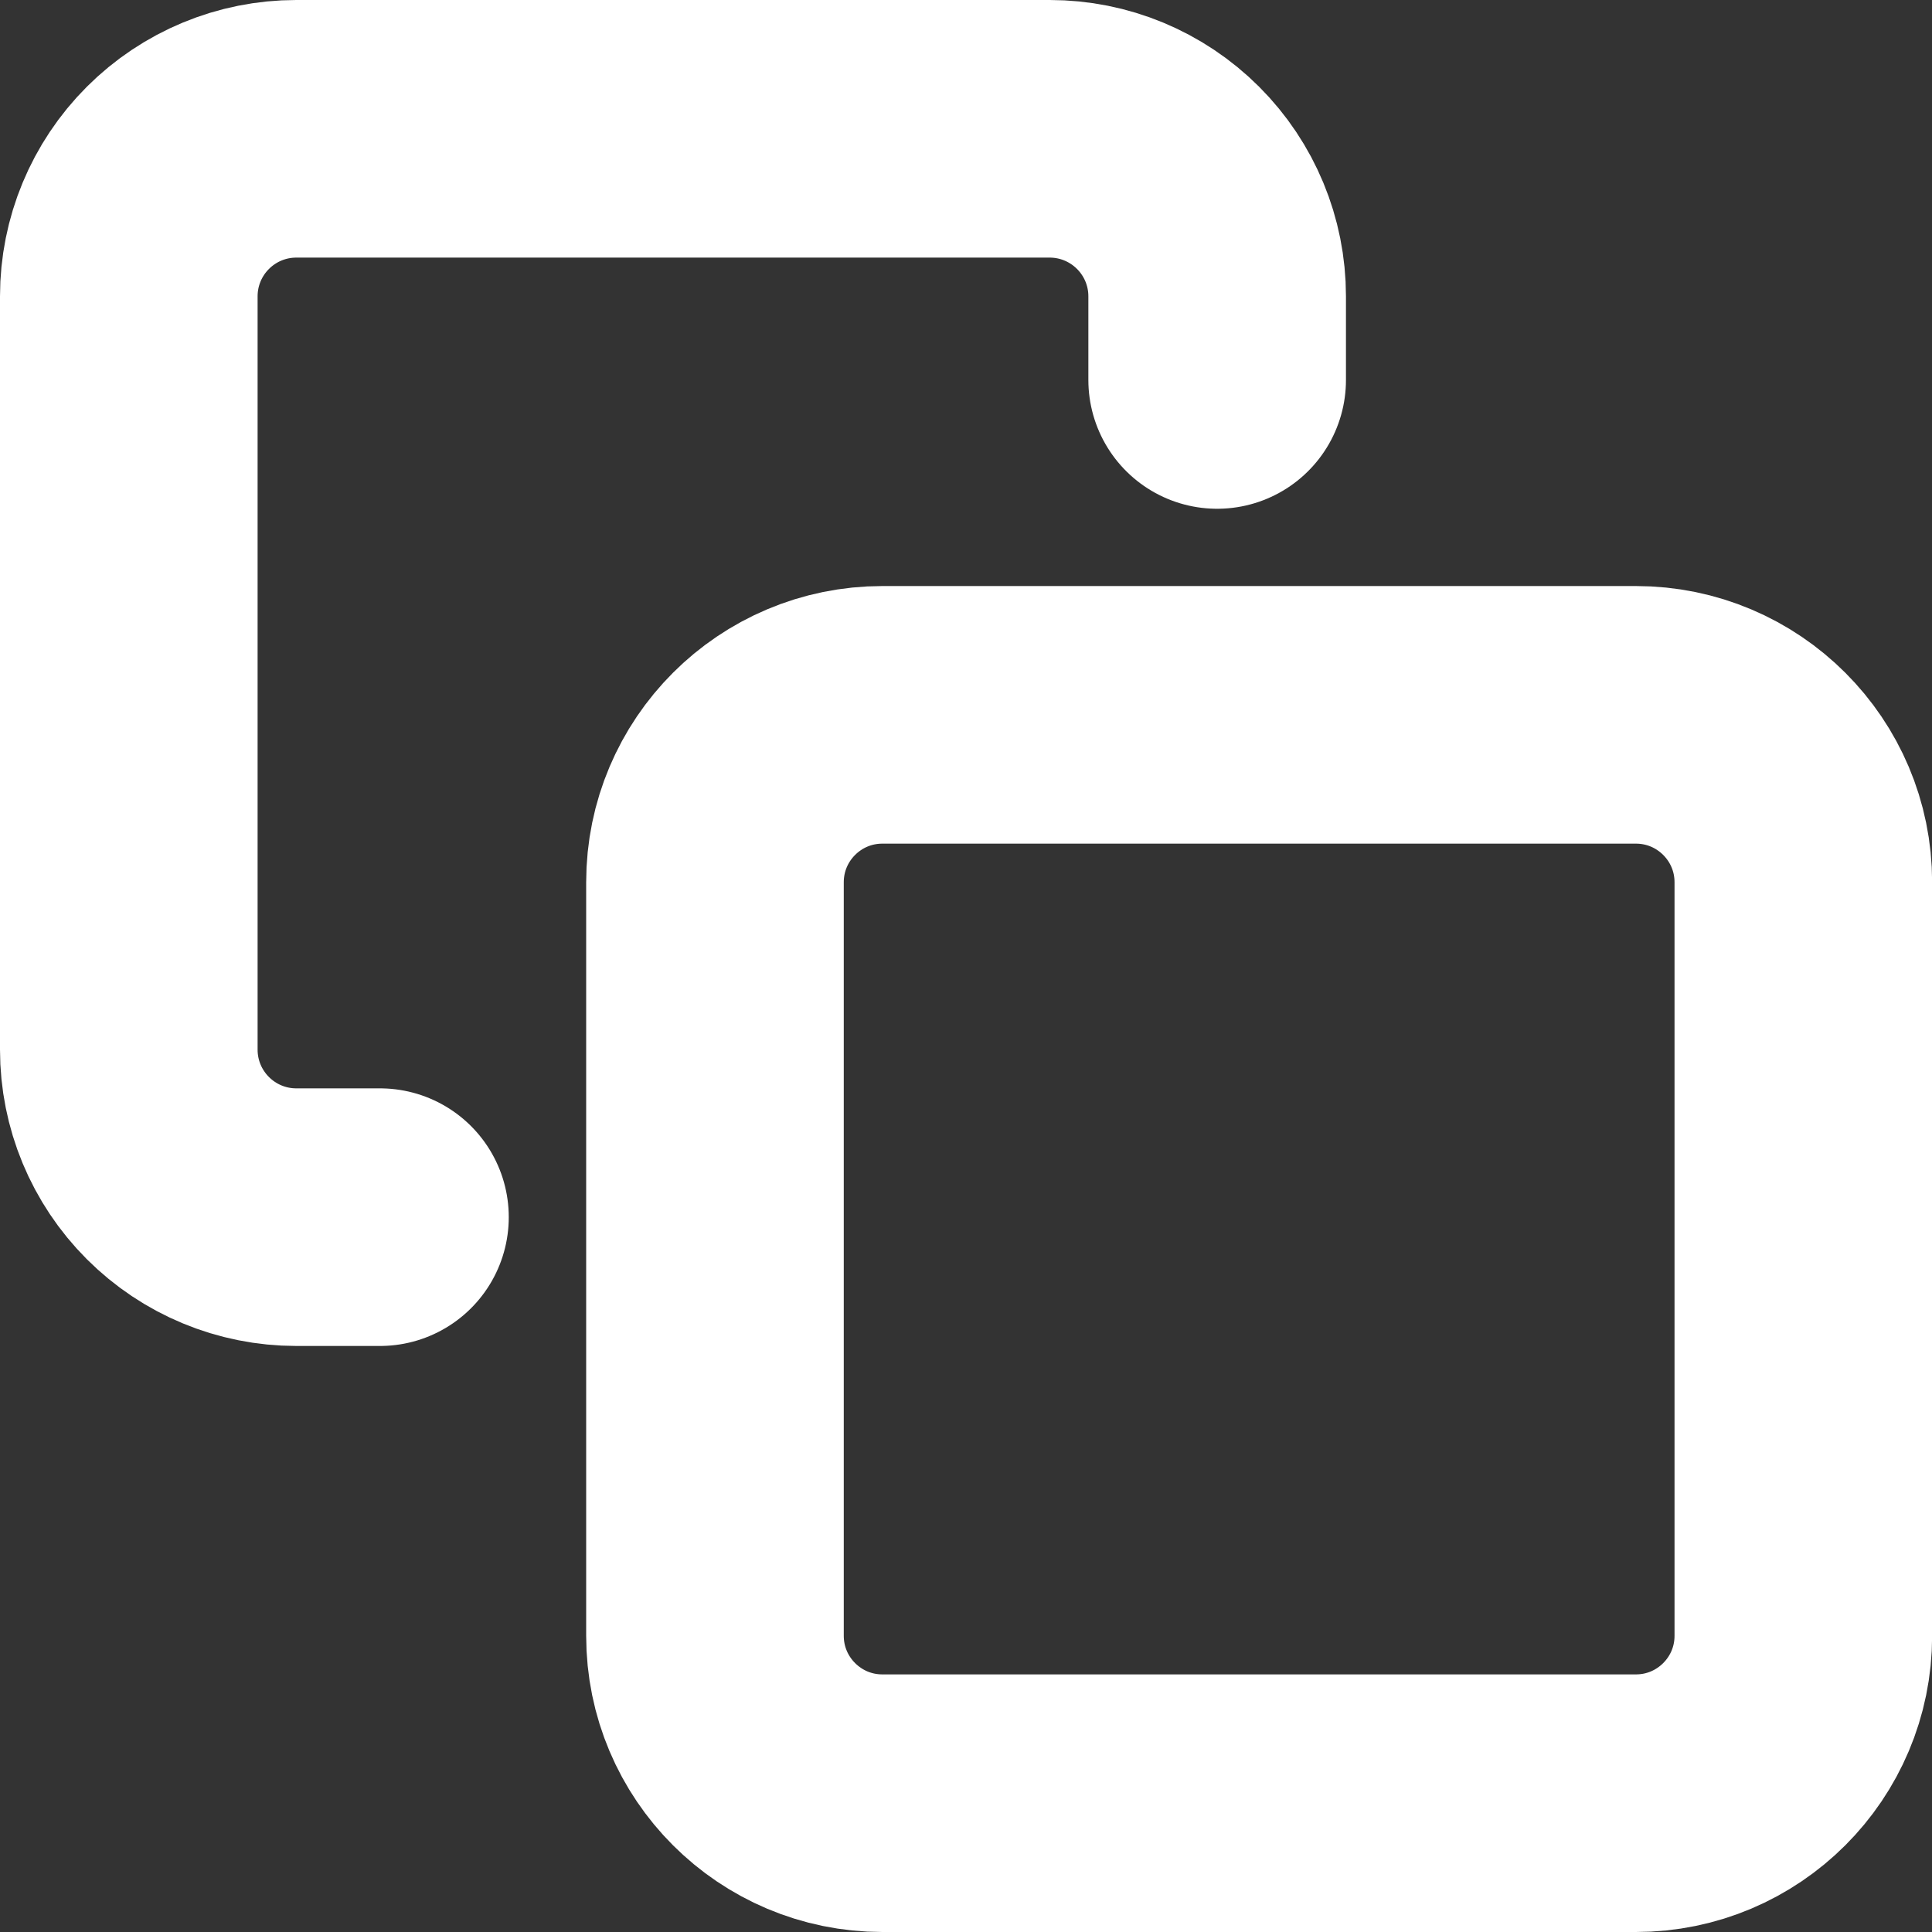
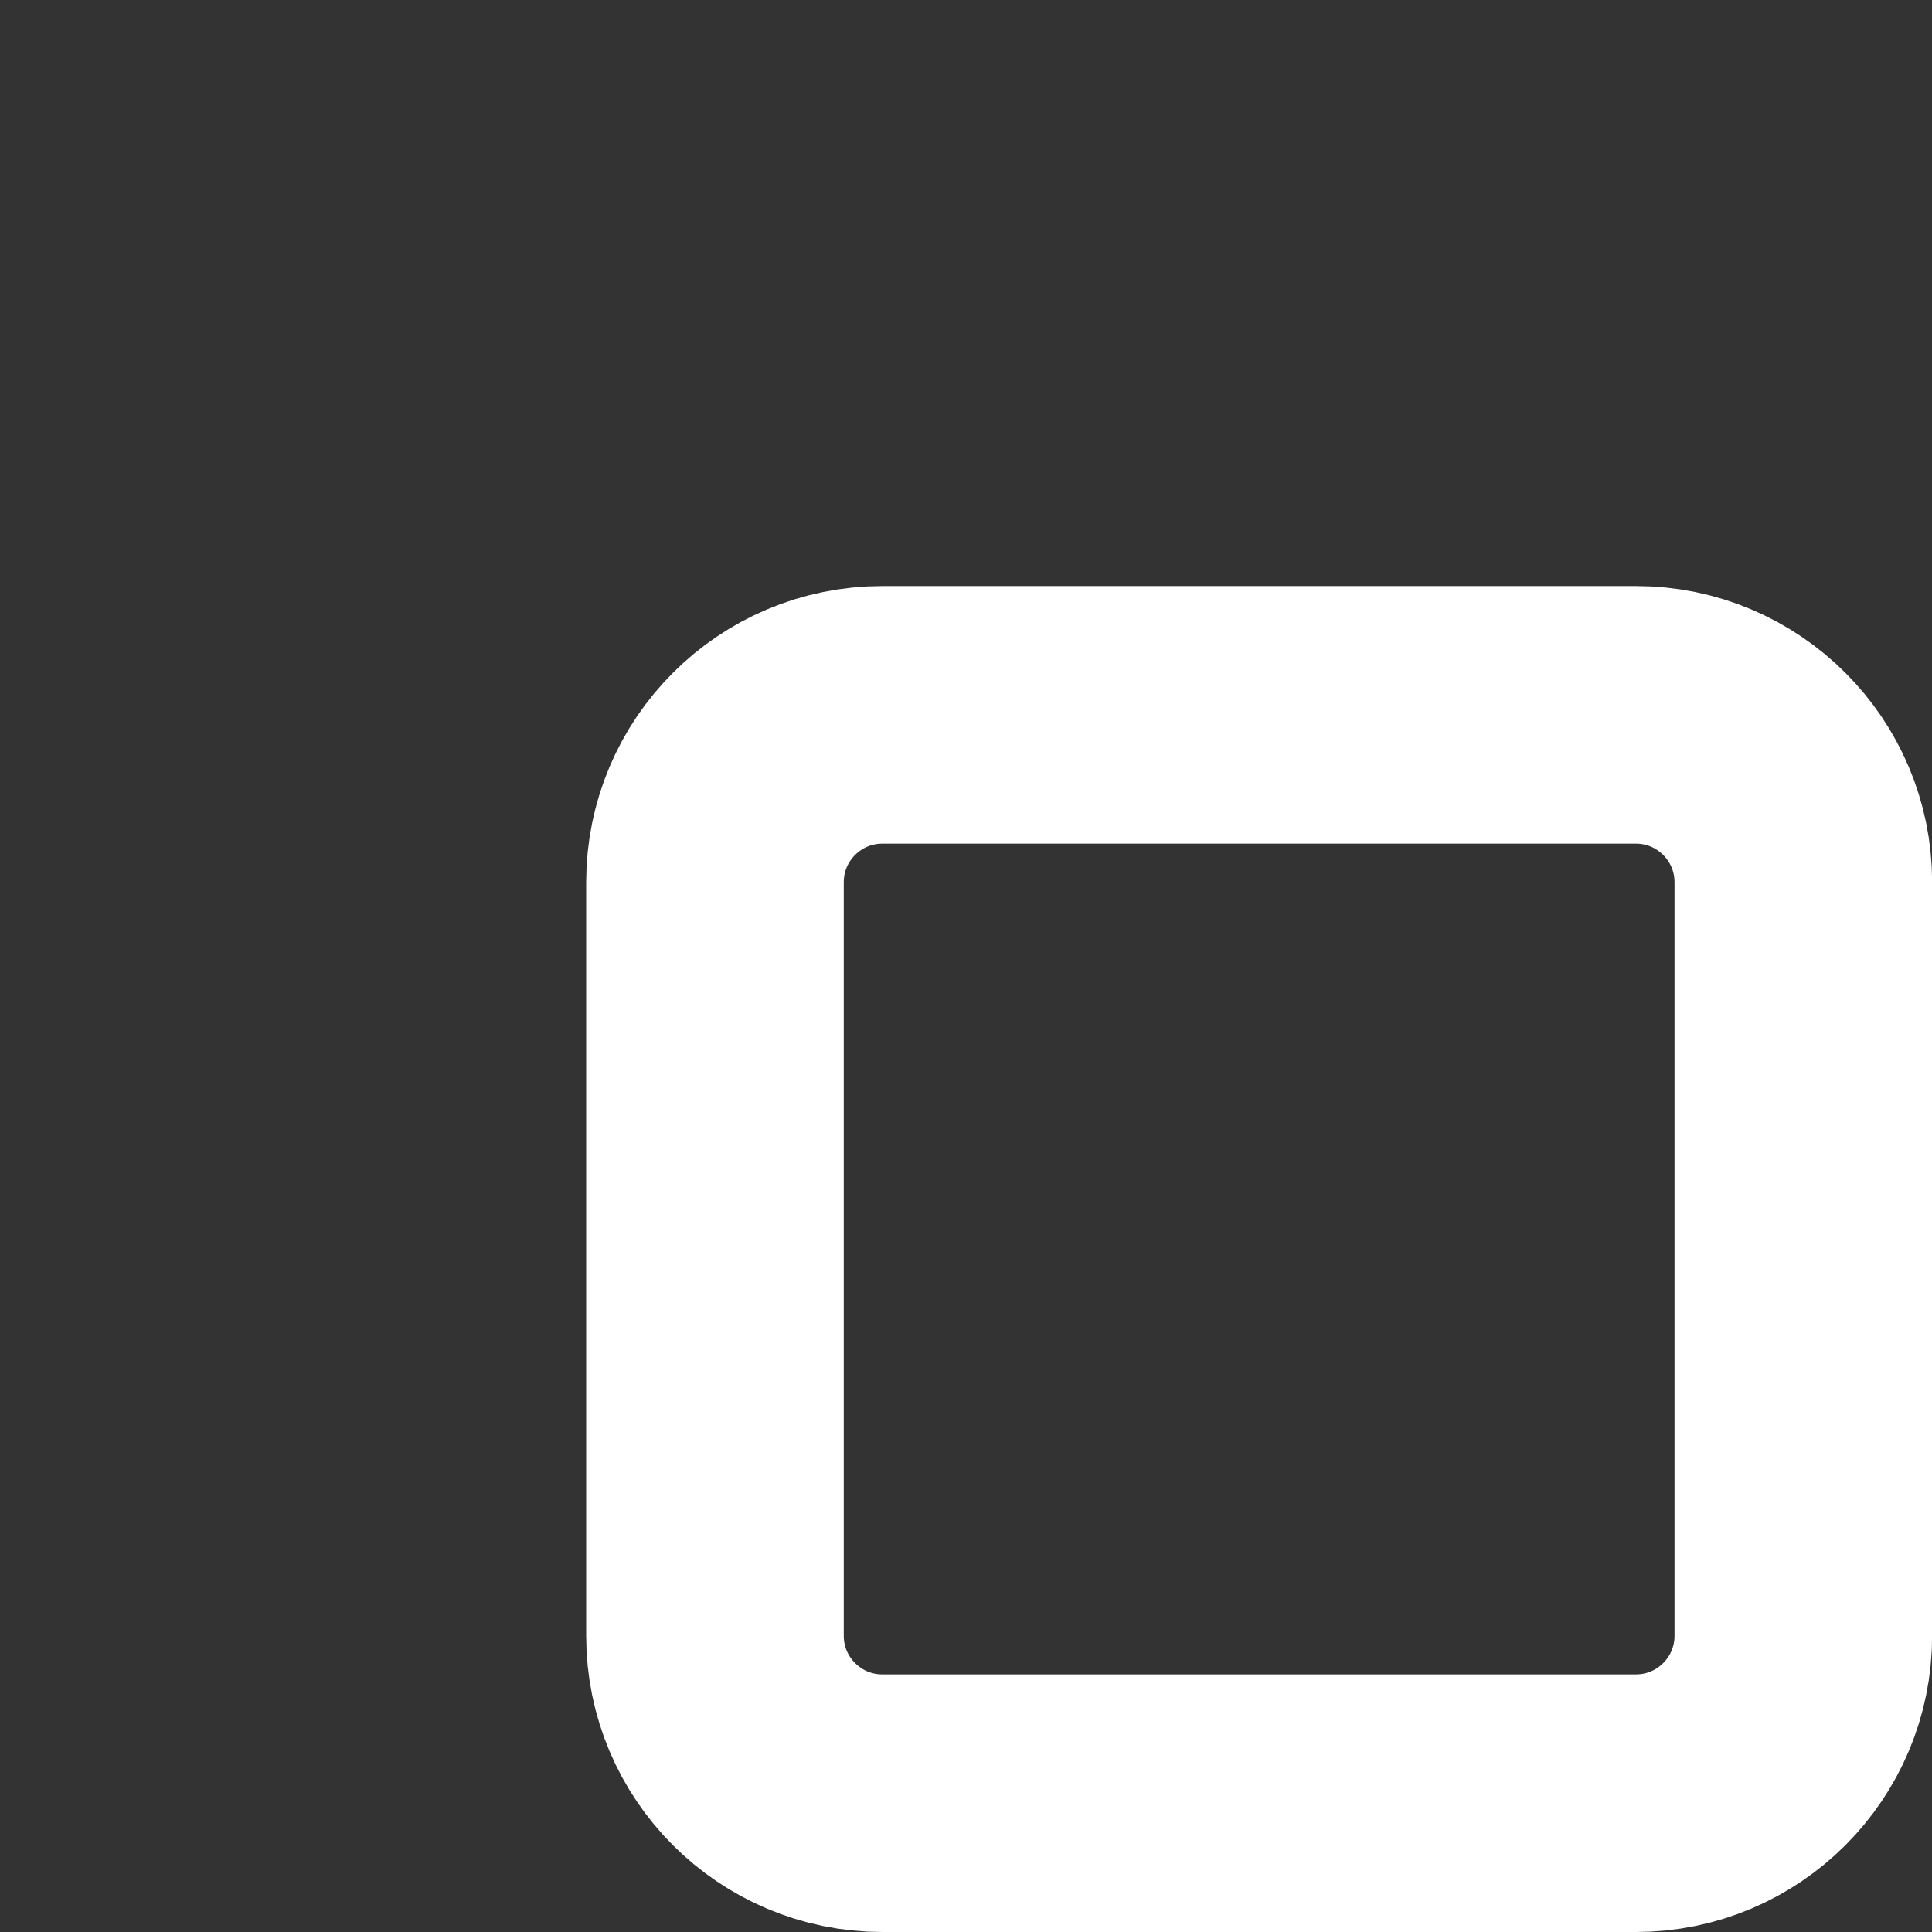
<svg xmlns="http://www.w3.org/2000/svg" width="15" height="15" viewBox="0 0 15 15" fill="none">
  <rect x="0" y="0" width="15" height="15" fill="#333333" stroke="none" />
  <path d="M12.701 5.55H6.851C6.133 5.55 5.551 6.132 5.551 6.85V12.7C5.551 13.418 6.133 14 6.851 14H12.701C13.419 14 14.001 13.418 14.001 12.7V6.85C14.001 6.132 13.419 5.55 12.701 5.55Z" stroke="white" stroke-width="2" stroke-linecap="round" stroke-linejoin="round" />
-   <path d="M2.95 9.45H2.3C1.955 9.45 1.625 9.313 1.381 9.069C1.137 8.825 1 8.495 1 8.15V2.3C1 1.955 1.137 1.625 1.381 1.381C1.625 1.137 1.955 1 2.3 1H8.15C8.495 1 8.825 1.137 9.069 1.381C9.313 1.625 9.45 1.955 9.45 2.3V2.95" stroke="white" stroke-width="2" stroke-linecap="round" stroke-linejoin="round" />
</svg>